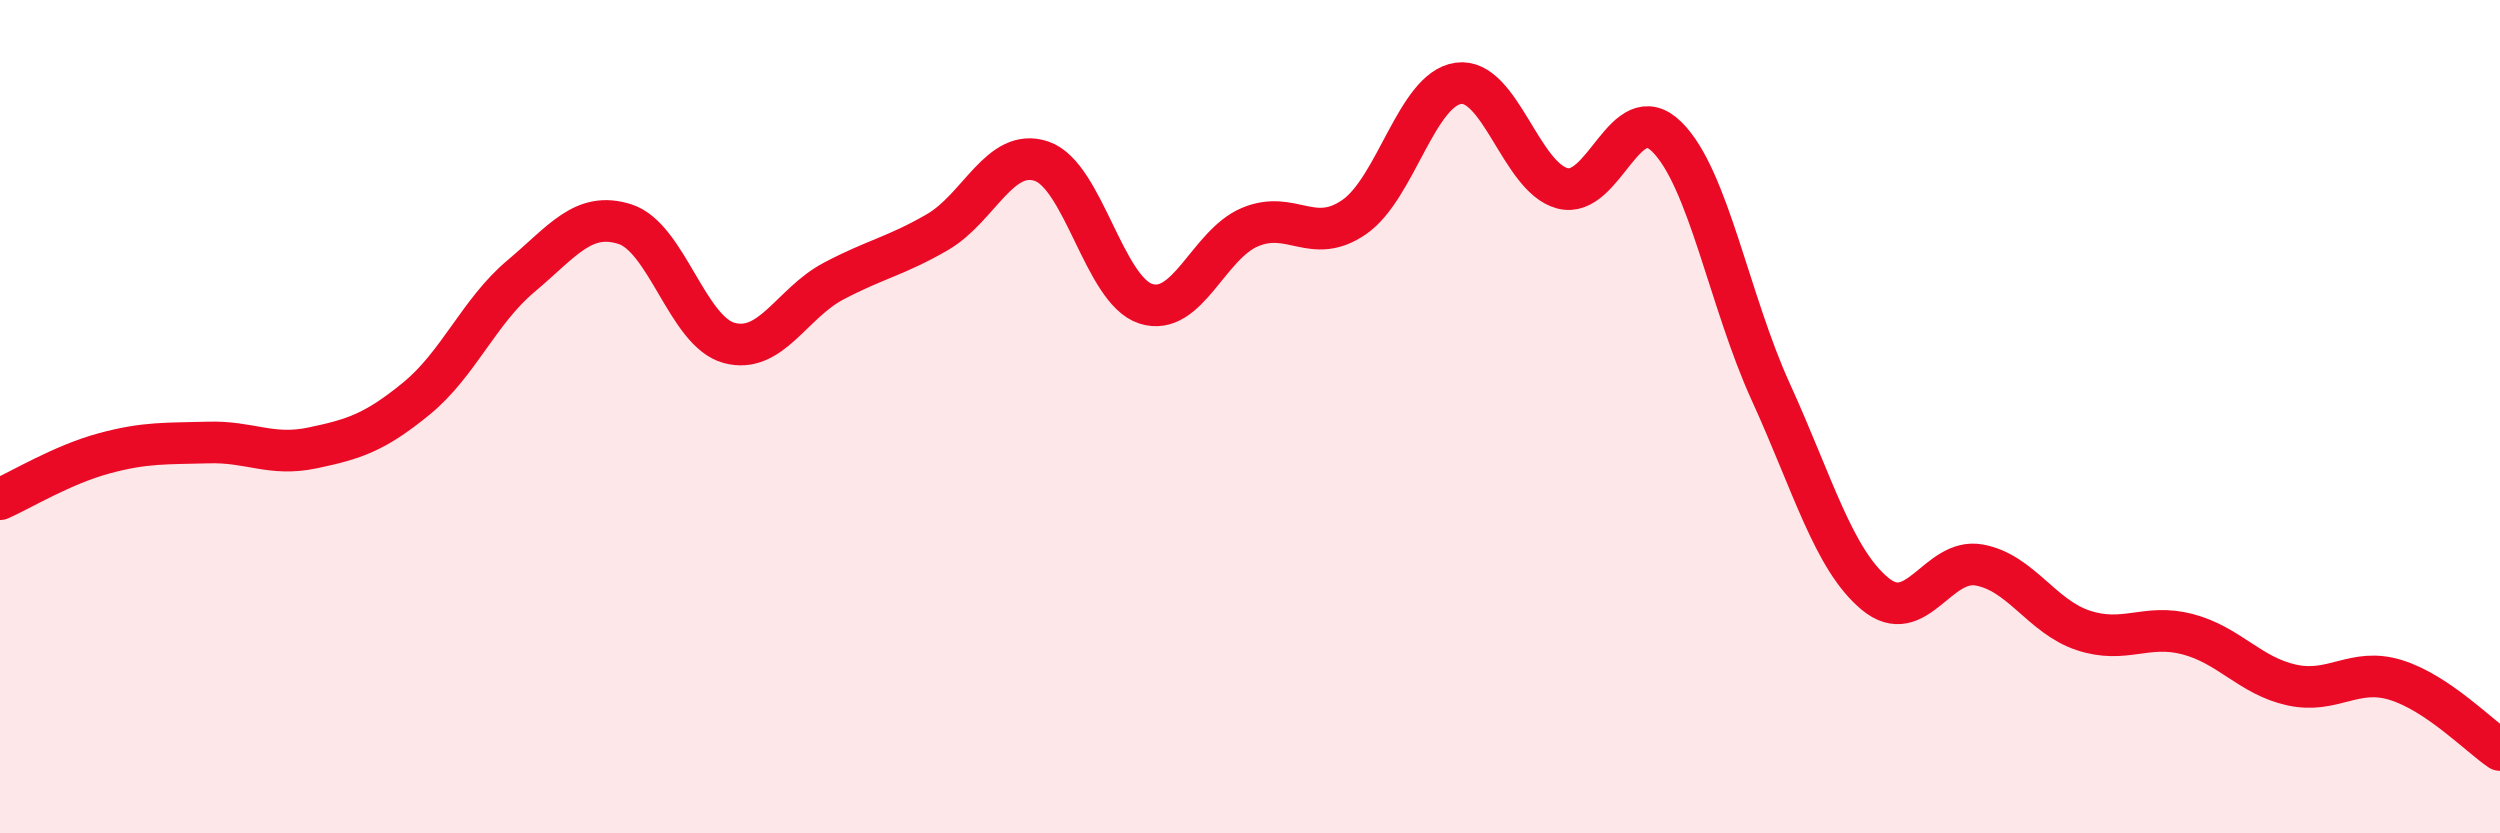
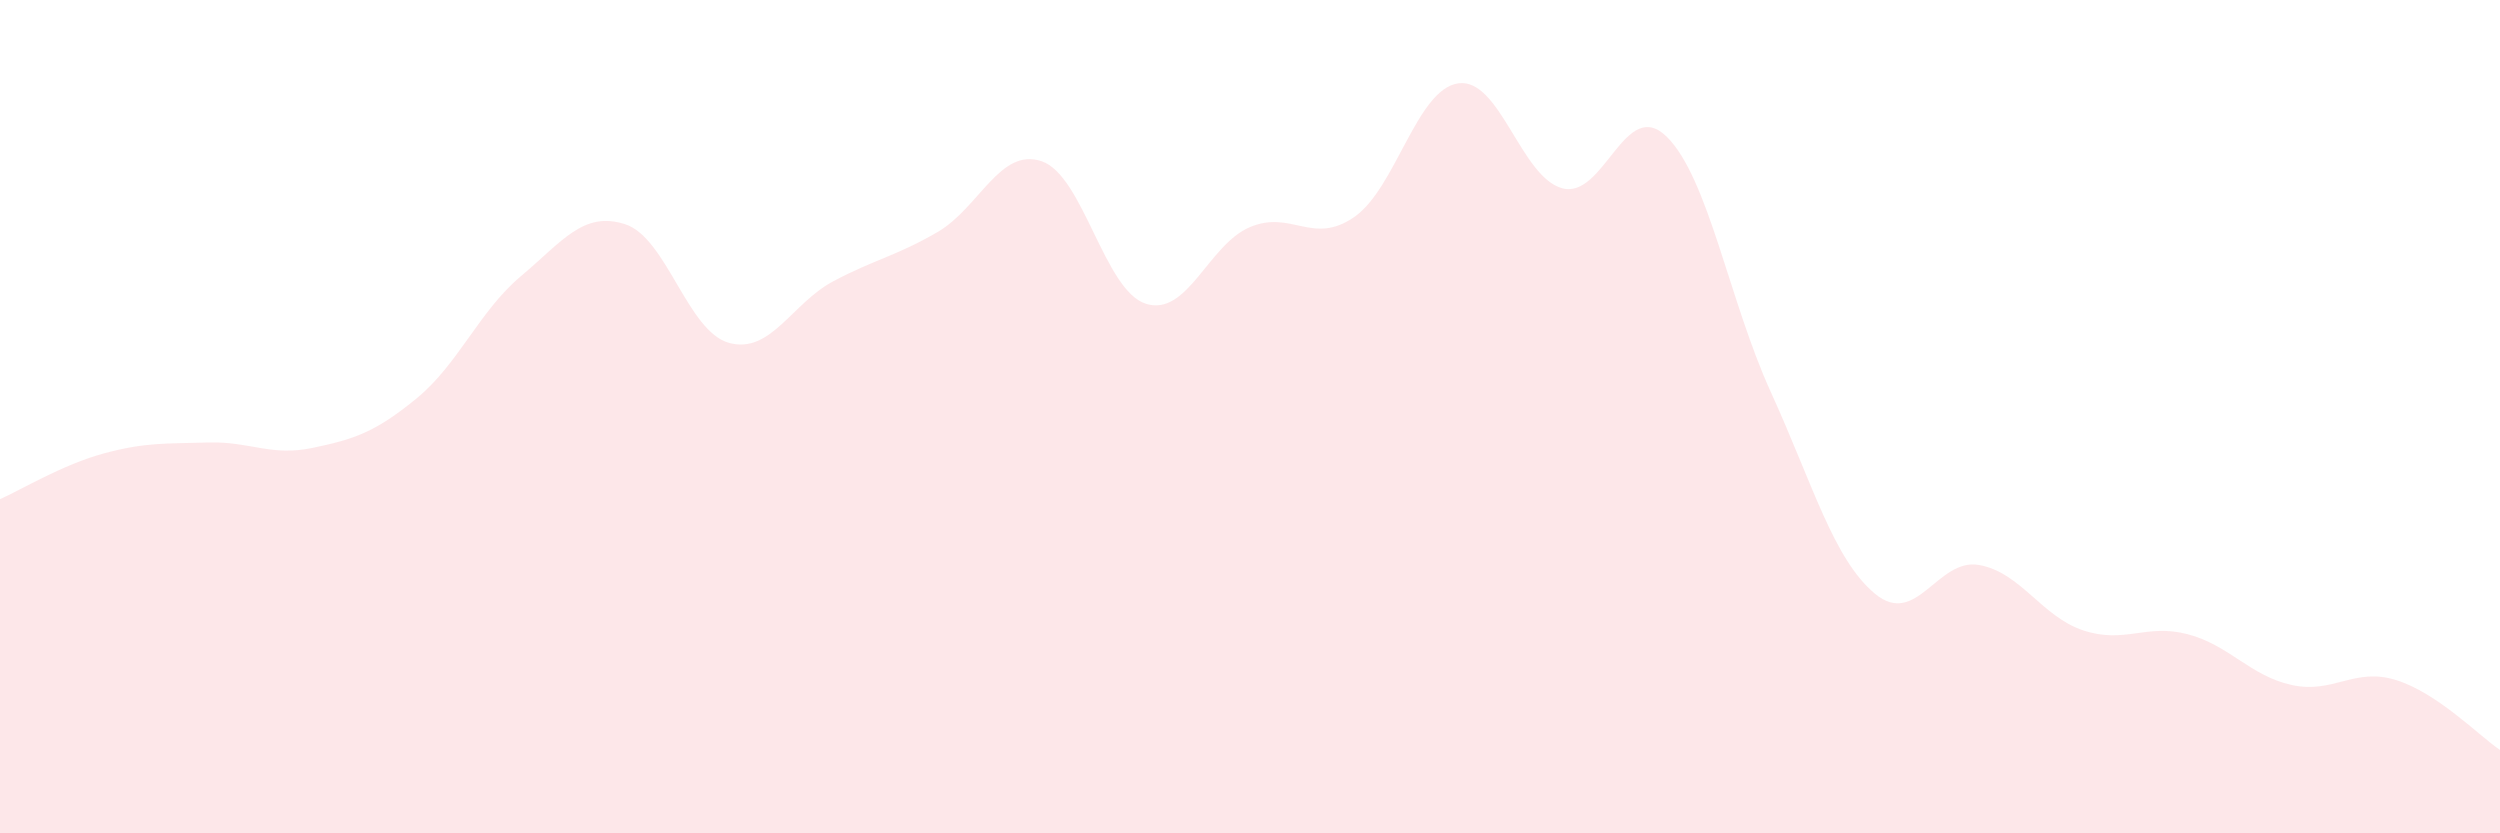
<svg xmlns="http://www.w3.org/2000/svg" width="60" height="20" viewBox="0 0 60 20">
  <path d="M 0,11.98 C 0.5,11.76 1.5,11.15 2.5,10.88 C 3.5,10.61 4,10.65 5,10.62 C 6,10.59 6.5,10.96 7.5,10.75 C 8.5,10.54 9,10.38 10,9.56 C 11,8.74 11.5,7.47 12.5,6.63 C 13.5,5.79 14,5.06 15,5.38 C 16,5.7 16.5,7.96 17.5,8.23 C 18.5,8.5 19,7.28 20,6.75 C 21,6.22 21.5,6.15 22.5,5.57 C 23.5,4.99 24,3.53 25,3.87 C 26,4.21 26.5,6.97 27.5,7.29 C 28.5,7.61 29,5.87 30,5.45 C 31,5.03 31.5,5.9 32.5,5.21 C 33.5,4.52 34,2.14 35,2 C 36,1.86 36.5,4.26 37.5,4.52 C 38.5,4.78 39,2.3 40,3.28 C 41,4.26 41.5,7.22 42.5,9.41 C 43.5,11.6 44,13.42 45,14.25 C 46,15.08 46.5,13.38 47.5,13.56 C 48.5,13.74 49,14.8 50,15.13 C 51,15.46 51.5,14.96 52.5,15.22 C 53.5,15.48 54,16.22 55,16.44 C 56,16.66 56.5,16.01 57.5,16.32 C 58.5,16.63 59.5,17.66 60,18L60 20L0 20Z" fill="#EB0A25" opacity="0.1" stroke-linecap="round" stroke-linejoin="round" />
-   <path d="M 0,11.98 C 0.5,11.76 1.5,11.15 2.5,10.88 C 3.5,10.61 4,10.65 5,10.62 C 6,10.59 6.5,10.96 7.5,10.75 C 8.5,10.54 9,10.38 10,9.56 C 11,8.74 11.5,7.47 12.5,6.63 C 13.5,5.79 14,5.06 15,5.38 C 16,5.7 16.5,7.96 17.5,8.23 C 18.5,8.5 19,7.28 20,6.75 C 21,6.22 21.5,6.15 22.5,5.57 C 23.5,4.99 24,3.53 25,3.87 C 26,4.21 26.5,6.97 27.5,7.29 C 28.5,7.61 29,5.87 30,5.45 C 31,5.03 31.5,5.9 32.5,5.21 C 33.5,4.52 34,2.14 35,2 C 36,1.86 36.5,4.26 37.5,4.52 C 38.5,4.78 39,2.3 40,3.28 C 41,4.26 41.5,7.22 42.5,9.41 C 43.5,11.6 44,13.42 45,14.25 C 46,15.08 46.5,13.38 47.5,13.56 C 48.5,13.74 49,14.8 50,15.13 C 51,15.46 51.5,14.96 52.5,15.22 C 53.5,15.48 54,16.22 55,16.44 C 56,16.66 56.5,16.01 57.5,16.32 C 58.5,16.63 59.5,17.66 60,18" stroke="#EB0A25" stroke-width="1" fill="none" stroke-linecap="round" stroke-linejoin="round" />
</svg>